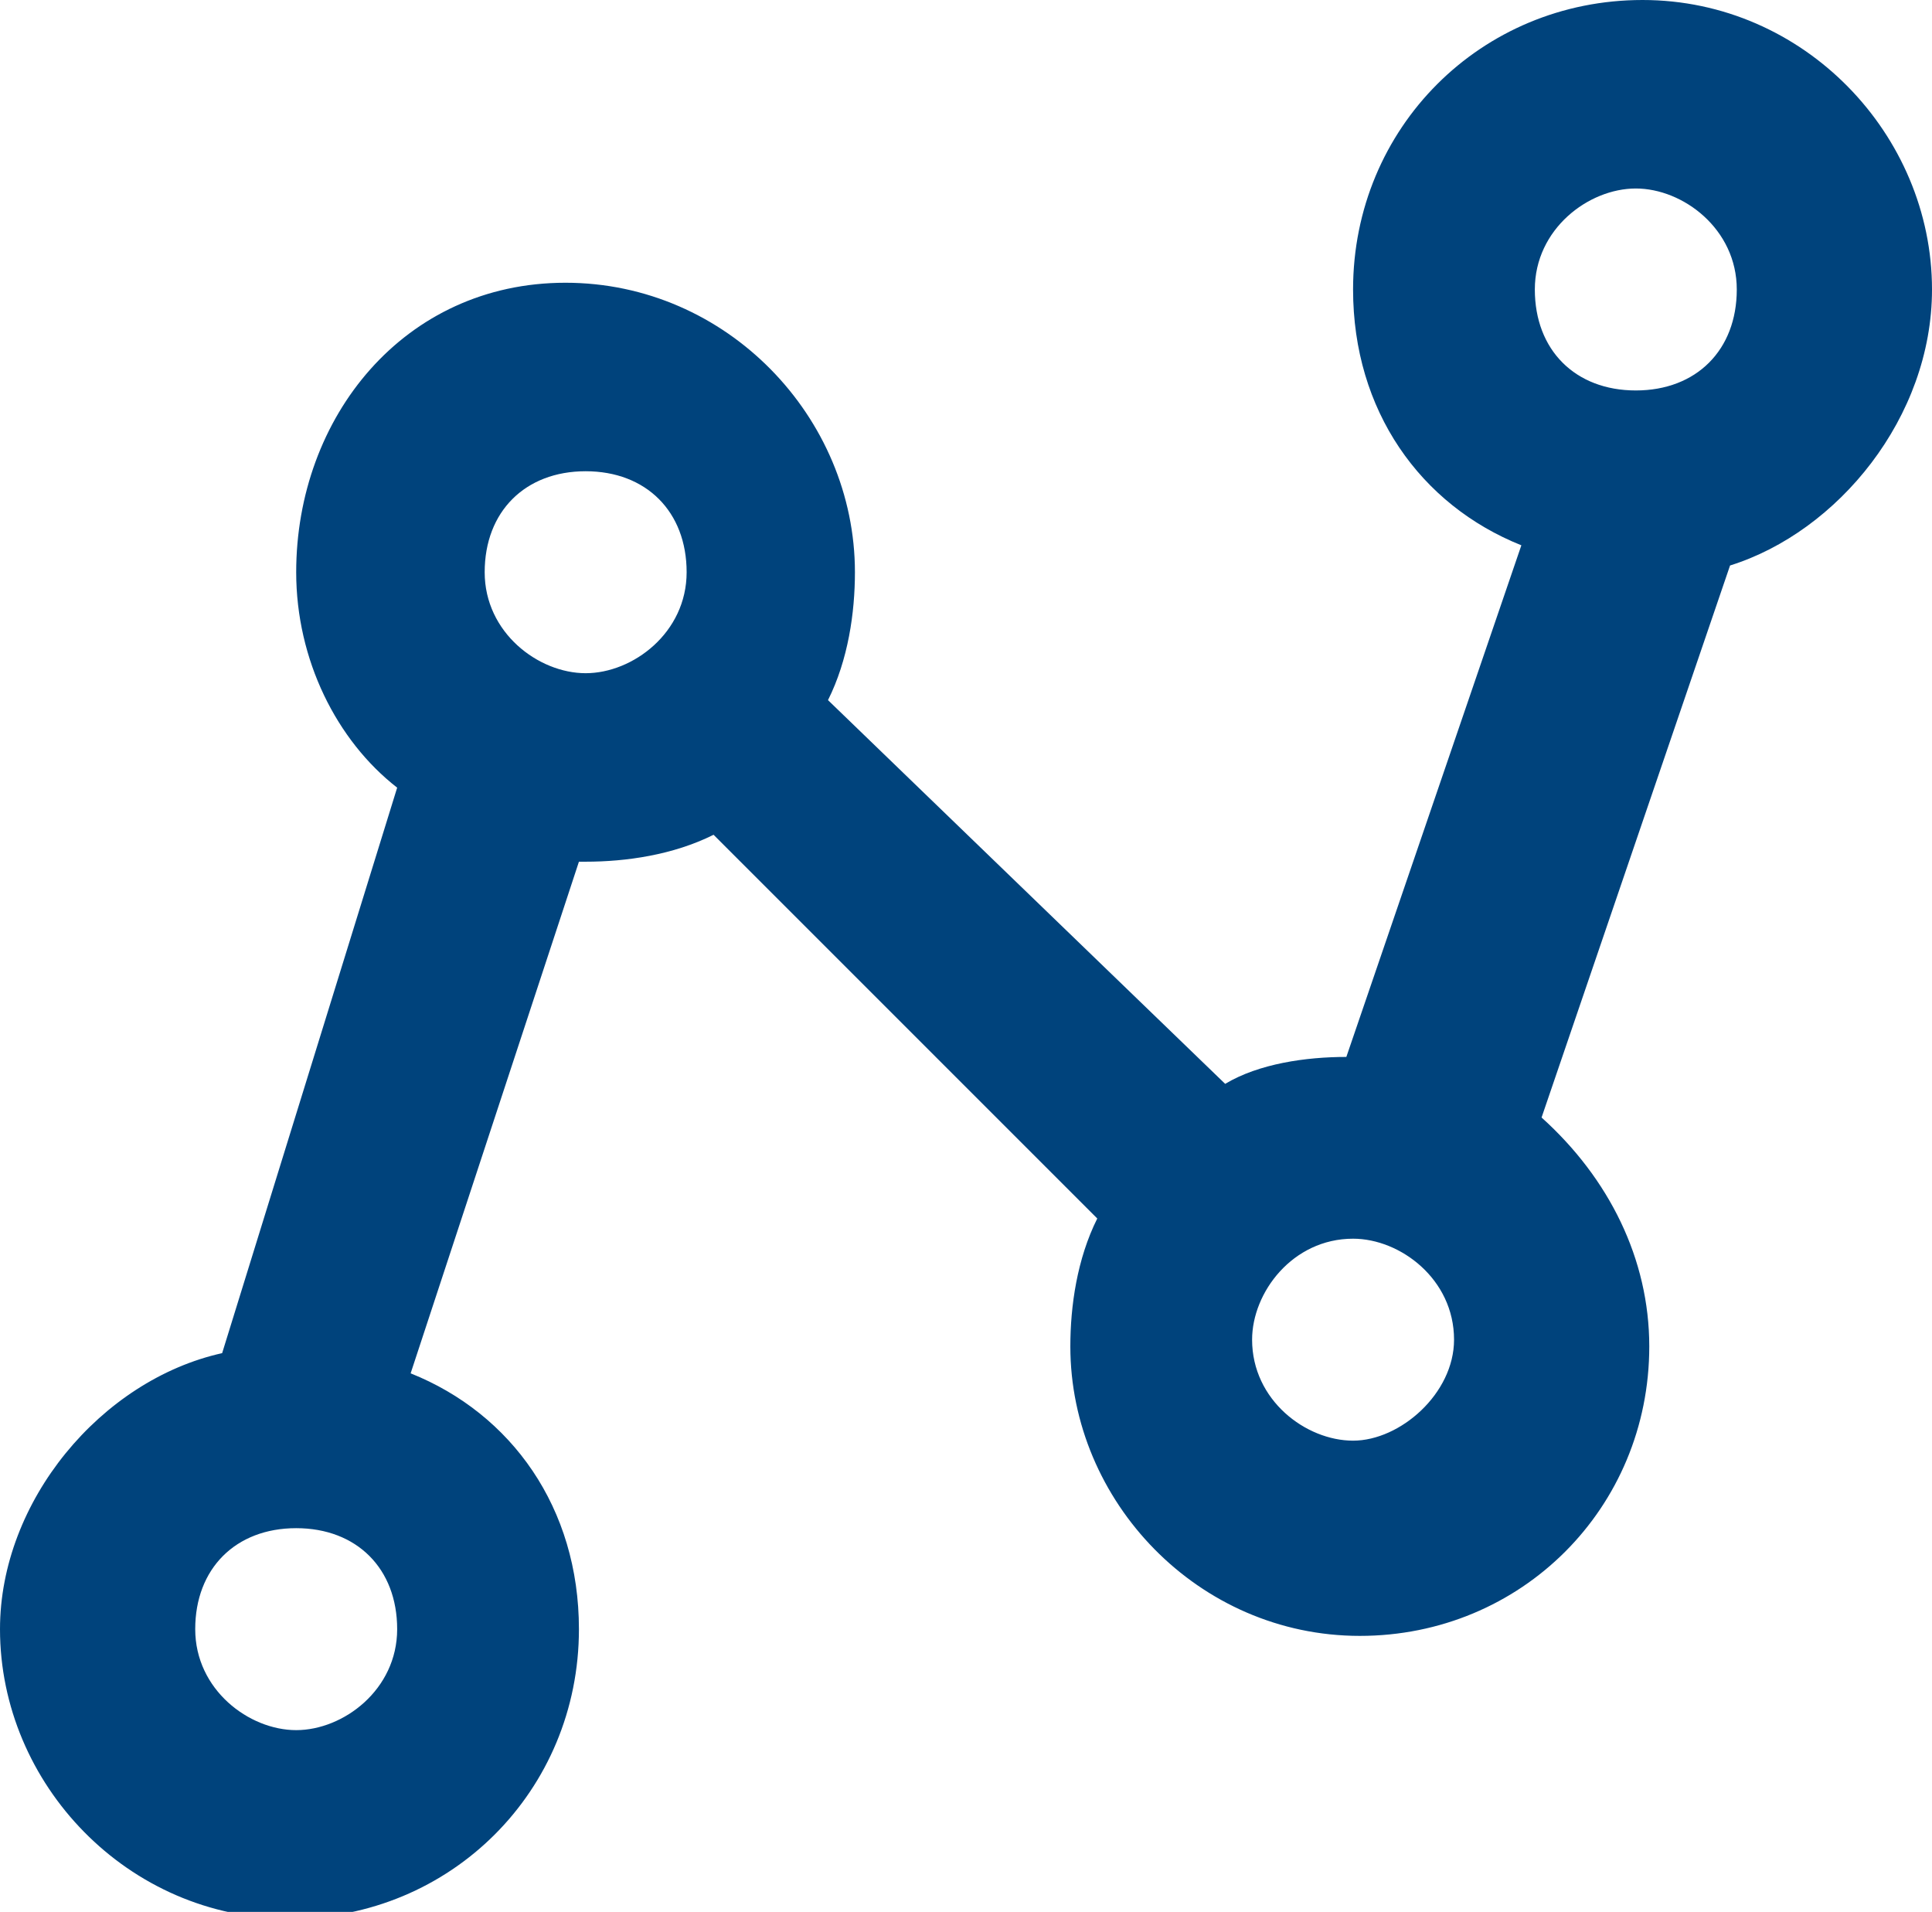
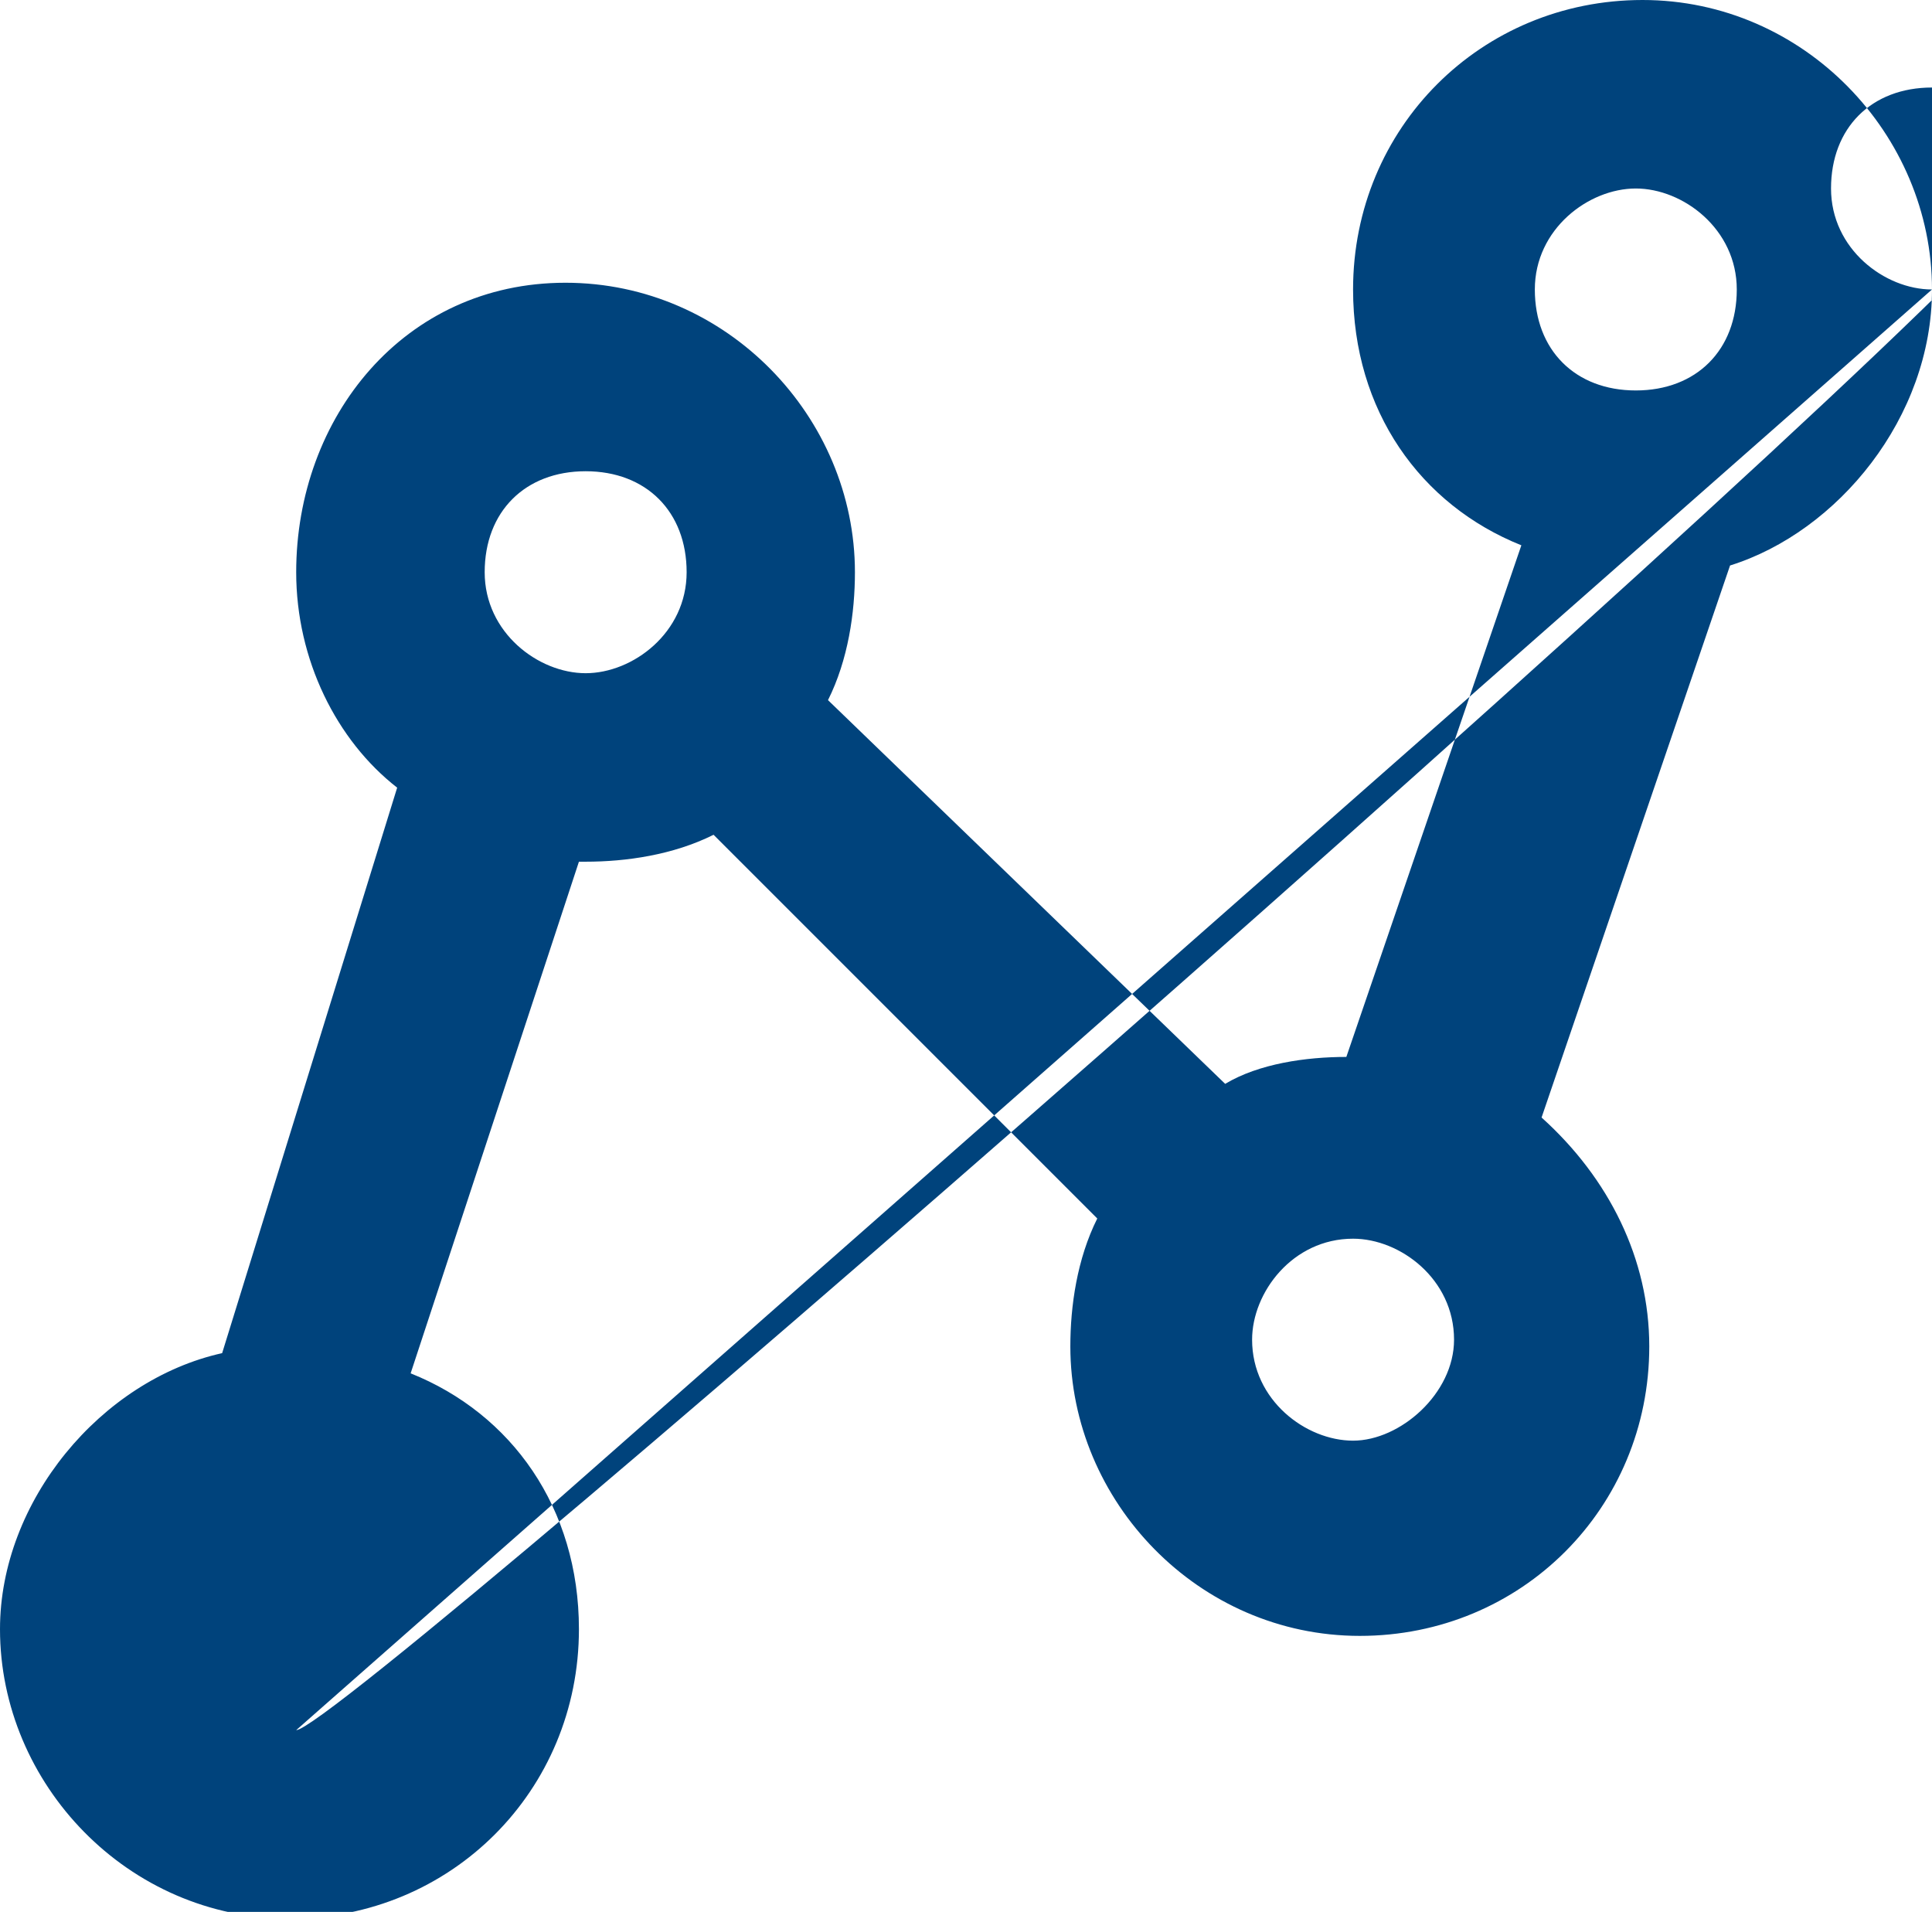
<svg xmlns="http://www.w3.org/2000/svg" version="1.1" id="レイヤー_1" x="0px" y="0px" width="28.7px" height="28.4px" viewBox="0 0 28.7 28.4" style="enable-background:new 0 0 28.7 28.4;" xml:space="preserve">
  <style type="text/css">
	.st0{fill:#00437C;}
</style>
  <g>
-     <path class="st0" d="M28.7,4.3C28.7,2,26.8,0,24.4,0s-4.3,1.9-4.3,4.3c0,1.8,1,3.2,2.5,3.8L20,15.7c-0.6,0-1.3,0.1-1.8,0.4   l-5.9-5.7c0.3-0.6,0.4-1.3,0.4-1.9c0-2.3-1.9-4.3-4.3-4.3s-4,2-4,4.3c0,1.3,0.6,2.5,1.5,3.2l-2.6,8.4C1.5,20.5,0,22.3,0,24.2   c0,2.3,1.9,4.3,4.3,4.3s4.3-1.9,4.3-4.3c0-1.8-1-3.2-2.5-3.8l2.5-7.6h0.1c0.6,0,1.3-0.1,1.9-0.4l5.7,5.7c-0.3,0.6-0.4,1.3-0.4,1.9   c0,2.3,1.9,4.3,4.3,4.3s4.3-1.9,4.3-4.3c0-1.3-0.6-2.5-1.6-3.4l2.8-8.2C27.3,7.9,28.7,6.2,28.7,4.3L28.7,4.3z M4.4,25.7   c-0.7,0-1.5-0.6-1.5-1.5s0.6-1.5,1.5-1.5s1.5,0.6,1.5,1.5S5.1,25.7,4.4,25.7z M24.3,2.8c0.7,0,1.5,0.6,1.5,1.5s-0.6,1.5-1.5,1.5   s-1.5-0.6-1.5-1.5S23.6,2.8,24.3,2.8z M8.7,10C8,10,7.2,9.4,7.2,8.5S7.8,7,8.7,7s1.5,0.6,1.5,1.5S9.4,10,8.7,10z M20.1,21.4   c-0.7,0-1.5-0.6-1.5-1.5c0-0.7,0.6-1.5,1.5-1.5c0.7,0,1.5,0.6,1.5,1.5C21.6,20.7,20.8,21.4,20.1,21.4z" />
+     <path class="st0" d="M28.7,4.3C28.7,2,26.8,0,24.4,0s-4.3,1.9-4.3,4.3c0,1.8,1,3.2,2.5,3.8L20,15.7c-0.6,0-1.3,0.1-1.8,0.4   l-5.9-5.7c0.3-0.6,0.4-1.3,0.4-1.9c0-2.3-1.9-4.3-4.3-4.3s-4,2-4,4.3c0,1.3,0.6,2.5,1.5,3.2l-2.6,8.4C1.5,20.5,0,22.3,0,24.2   c0,2.3,1.9,4.3,4.3,4.3s4.3-1.9,4.3-4.3c0-1.8-1-3.2-2.5-3.8l2.5-7.6h0.1c0.6,0,1.3-0.1,1.9-0.4l5.7,5.7c-0.3,0.6-0.4,1.3-0.4,1.9   c0,2.3,1.9,4.3,4.3,4.3s4.3-1.9,4.3-4.3c0-1.3-0.6-2.5-1.6-3.4l2.8-8.2C27.3,7.9,28.7,6.2,28.7,4.3L28.7,4.3z c-0.7,0-1.5-0.6-1.5-1.5s0.6-1.5,1.5-1.5s1.5,0.6,1.5,1.5S5.1,25.7,4.4,25.7z M24.3,2.8c0.7,0,1.5,0.6,1.5,1.5s-0.6,1.5-1.5,1.5   s-1.5-0.6-1.5-1.5S23.6,2.8,24.3,2.8z M8.7,10C8,10,7.2,9.4,7.2,8.5S7.8,7,8.7,7s1.5,0.6,1.5,1.5S9.4,10,8.7,10z M20.1,21.4   c-0.7,0-1.5-0.6-1.5-1.5c0-0.7,0.6-1.5,1.5-1.5c0.7,0,1.5,0.6,1.5,1.5C21.6,20.7,20.8,21.4,20.1,21.4z" />
  </g>
</svg>